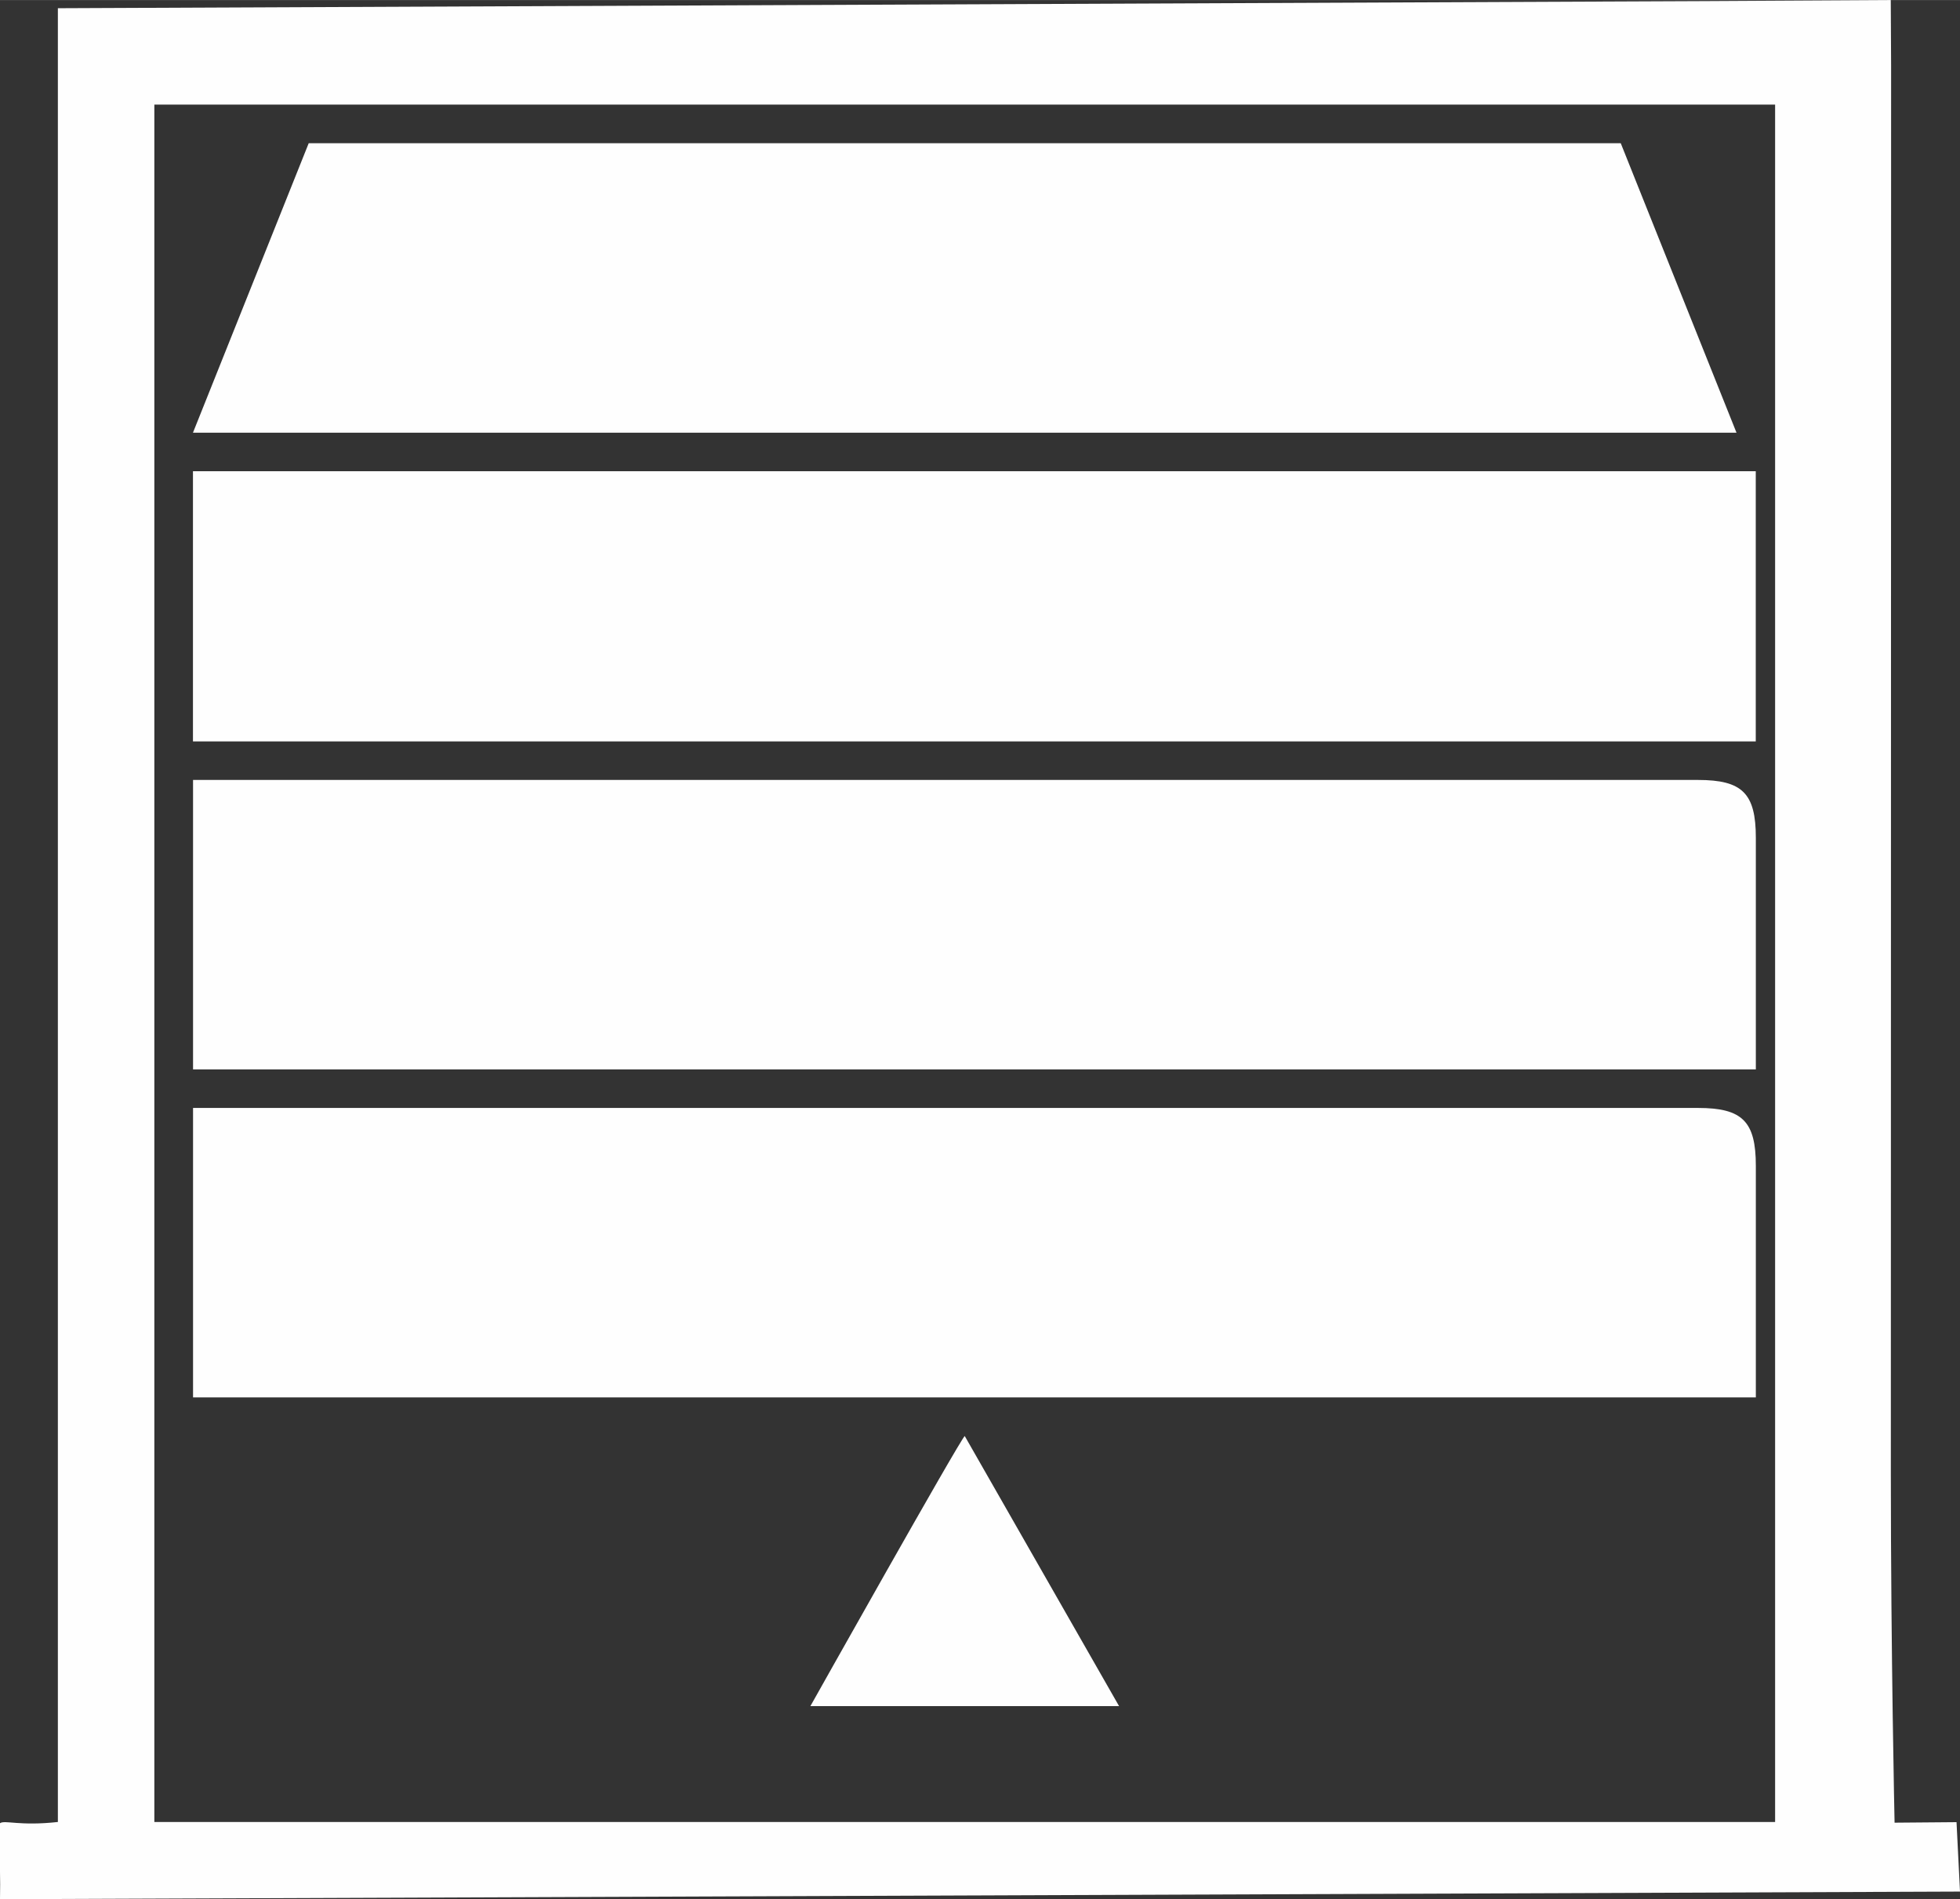
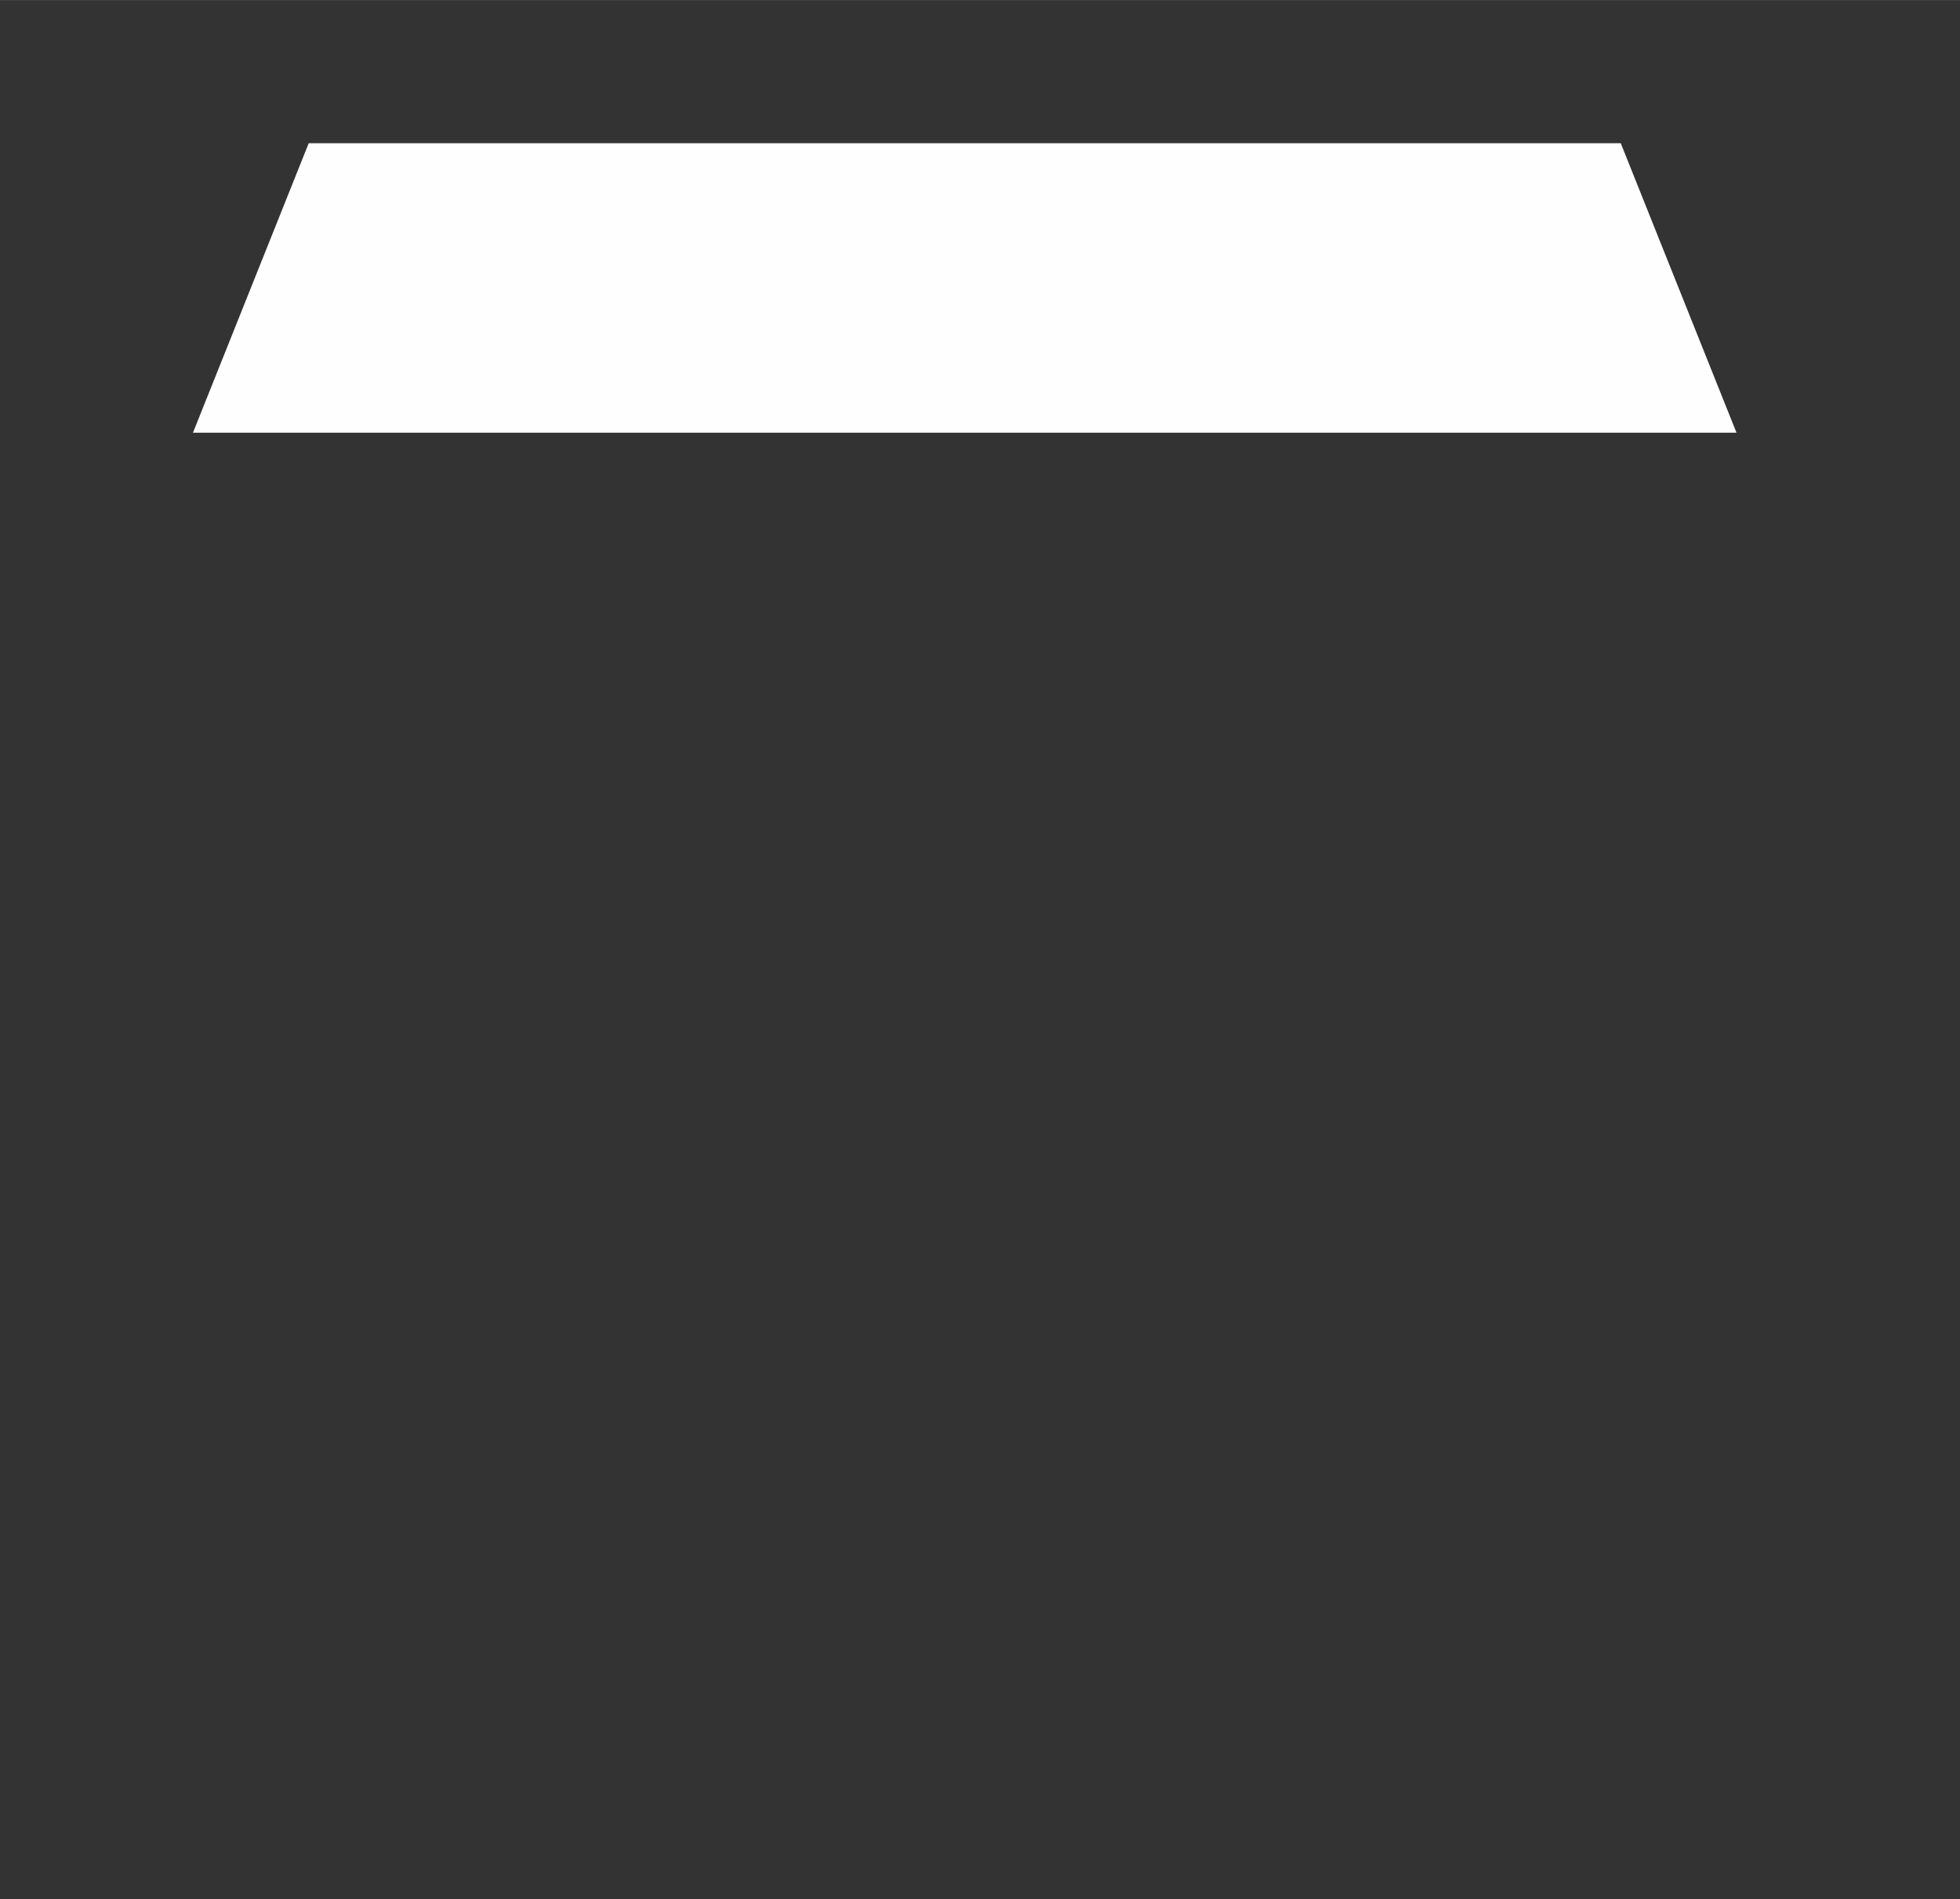
<svg xmlns="http://www.w3.org/2000/svg" xml:space="preserve" width="26.873mm" height="26.037mm" version="1.1" style="shape-rendering:geometricPrecision; text-rendering:geometricPrecision; image-rendering:optimizeQuality; fill-rule:evenodd; clip-rule:evenodd" viewBox="0 0 225.9 218.86">
  <rect x="0" y="0" width="225.9" height="218.86" fill="#333333" stroke="none" />
  <defs>
    <style type="text/css">  .fil0 {fill:#FEFEFE} </style>
  </defs>
  <g id="Layer_x0020_1">
    <g id="_2374799727872">
-       <path class="fil0" d="M17.79 12.05l186.8 0 0 197.92 -186.8 0 0 -197.92zm-17.79 203.63l0 -5.57c0.56,-0.39 2.23,0.35 6.67,-0.14l0 -209.03 189.85 -0.82c0,0 21.4,-0.12 21.4,-0.12 0,0 0.04,7.57 0.04,7.57l-0.03 162.37c0,20.59 0.43,40.11 0.43,40.11 0,0 7.14,-0.06 7.14,-0.06 0,0 0.4,8 0.4,8l-225.9 0.88c0.03,-1.22 0.02,-2.27 0,-3.18z" />
-       <path class="fil0" d="M22.24 123.24l180.13 0 0 -26.69c0,-5.12 -1.55,-6.67 -6.67,-6.67l-173.45 0 0 33.36z" />
-       <path class="fil0" d="M22.24 161.04l180.13 0 0 -26.69c0,-5.12 -1.55,-6.67 -6.67,-6.67l-173.45 0 0 33.36z" />
-       <polygon class="fil0" points="22.24,85.44 202.36,85.44 202.36,54.3 22.24,54.3 " />
      <path class="fil0" d="M22.24 49.86l177.9 0c0,0 -13.34,-33.36 -13.34,-33.36l-151.22 0c0,0 -13.34,33.36 -13.34,33.36z" />
-       <path class="fil0" d="M93.4 196.62l35.58 0c-17.79,-31.13 0,0 -17.79,-31.13 -0.54,0.41 -17.79,31.13 -17.79,31.13z" />
    </g>
  </g>
</svg>